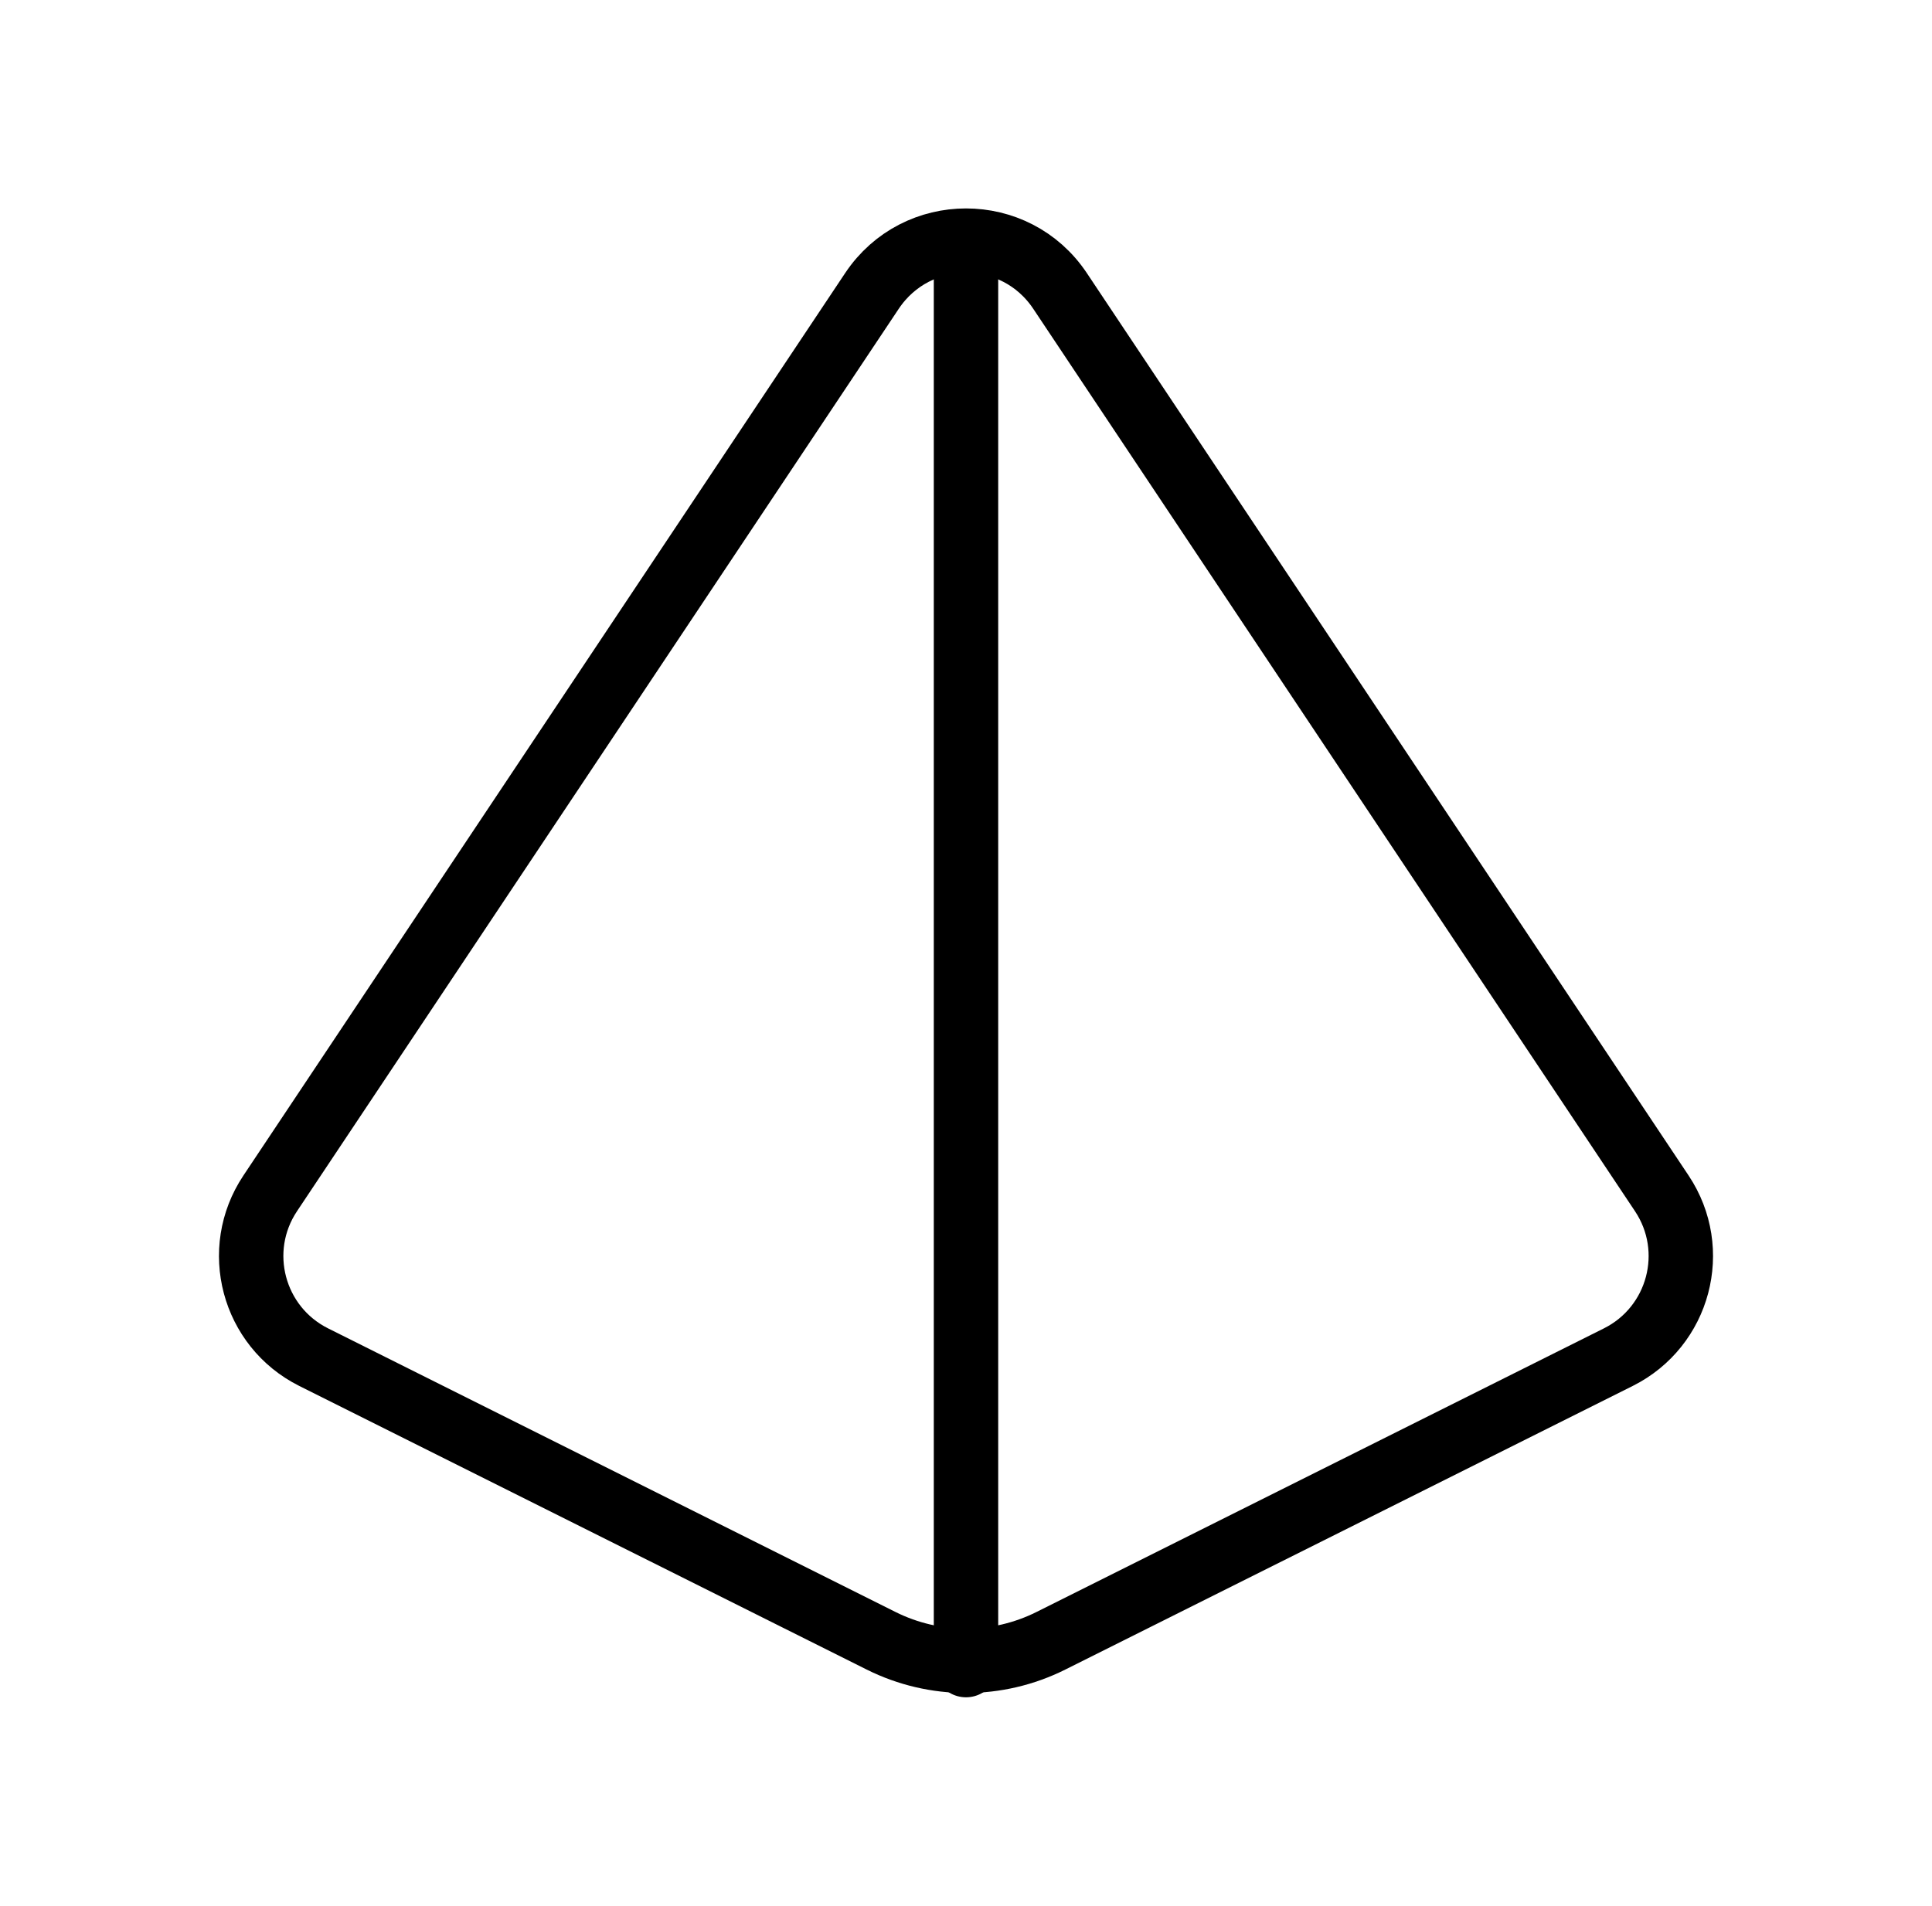
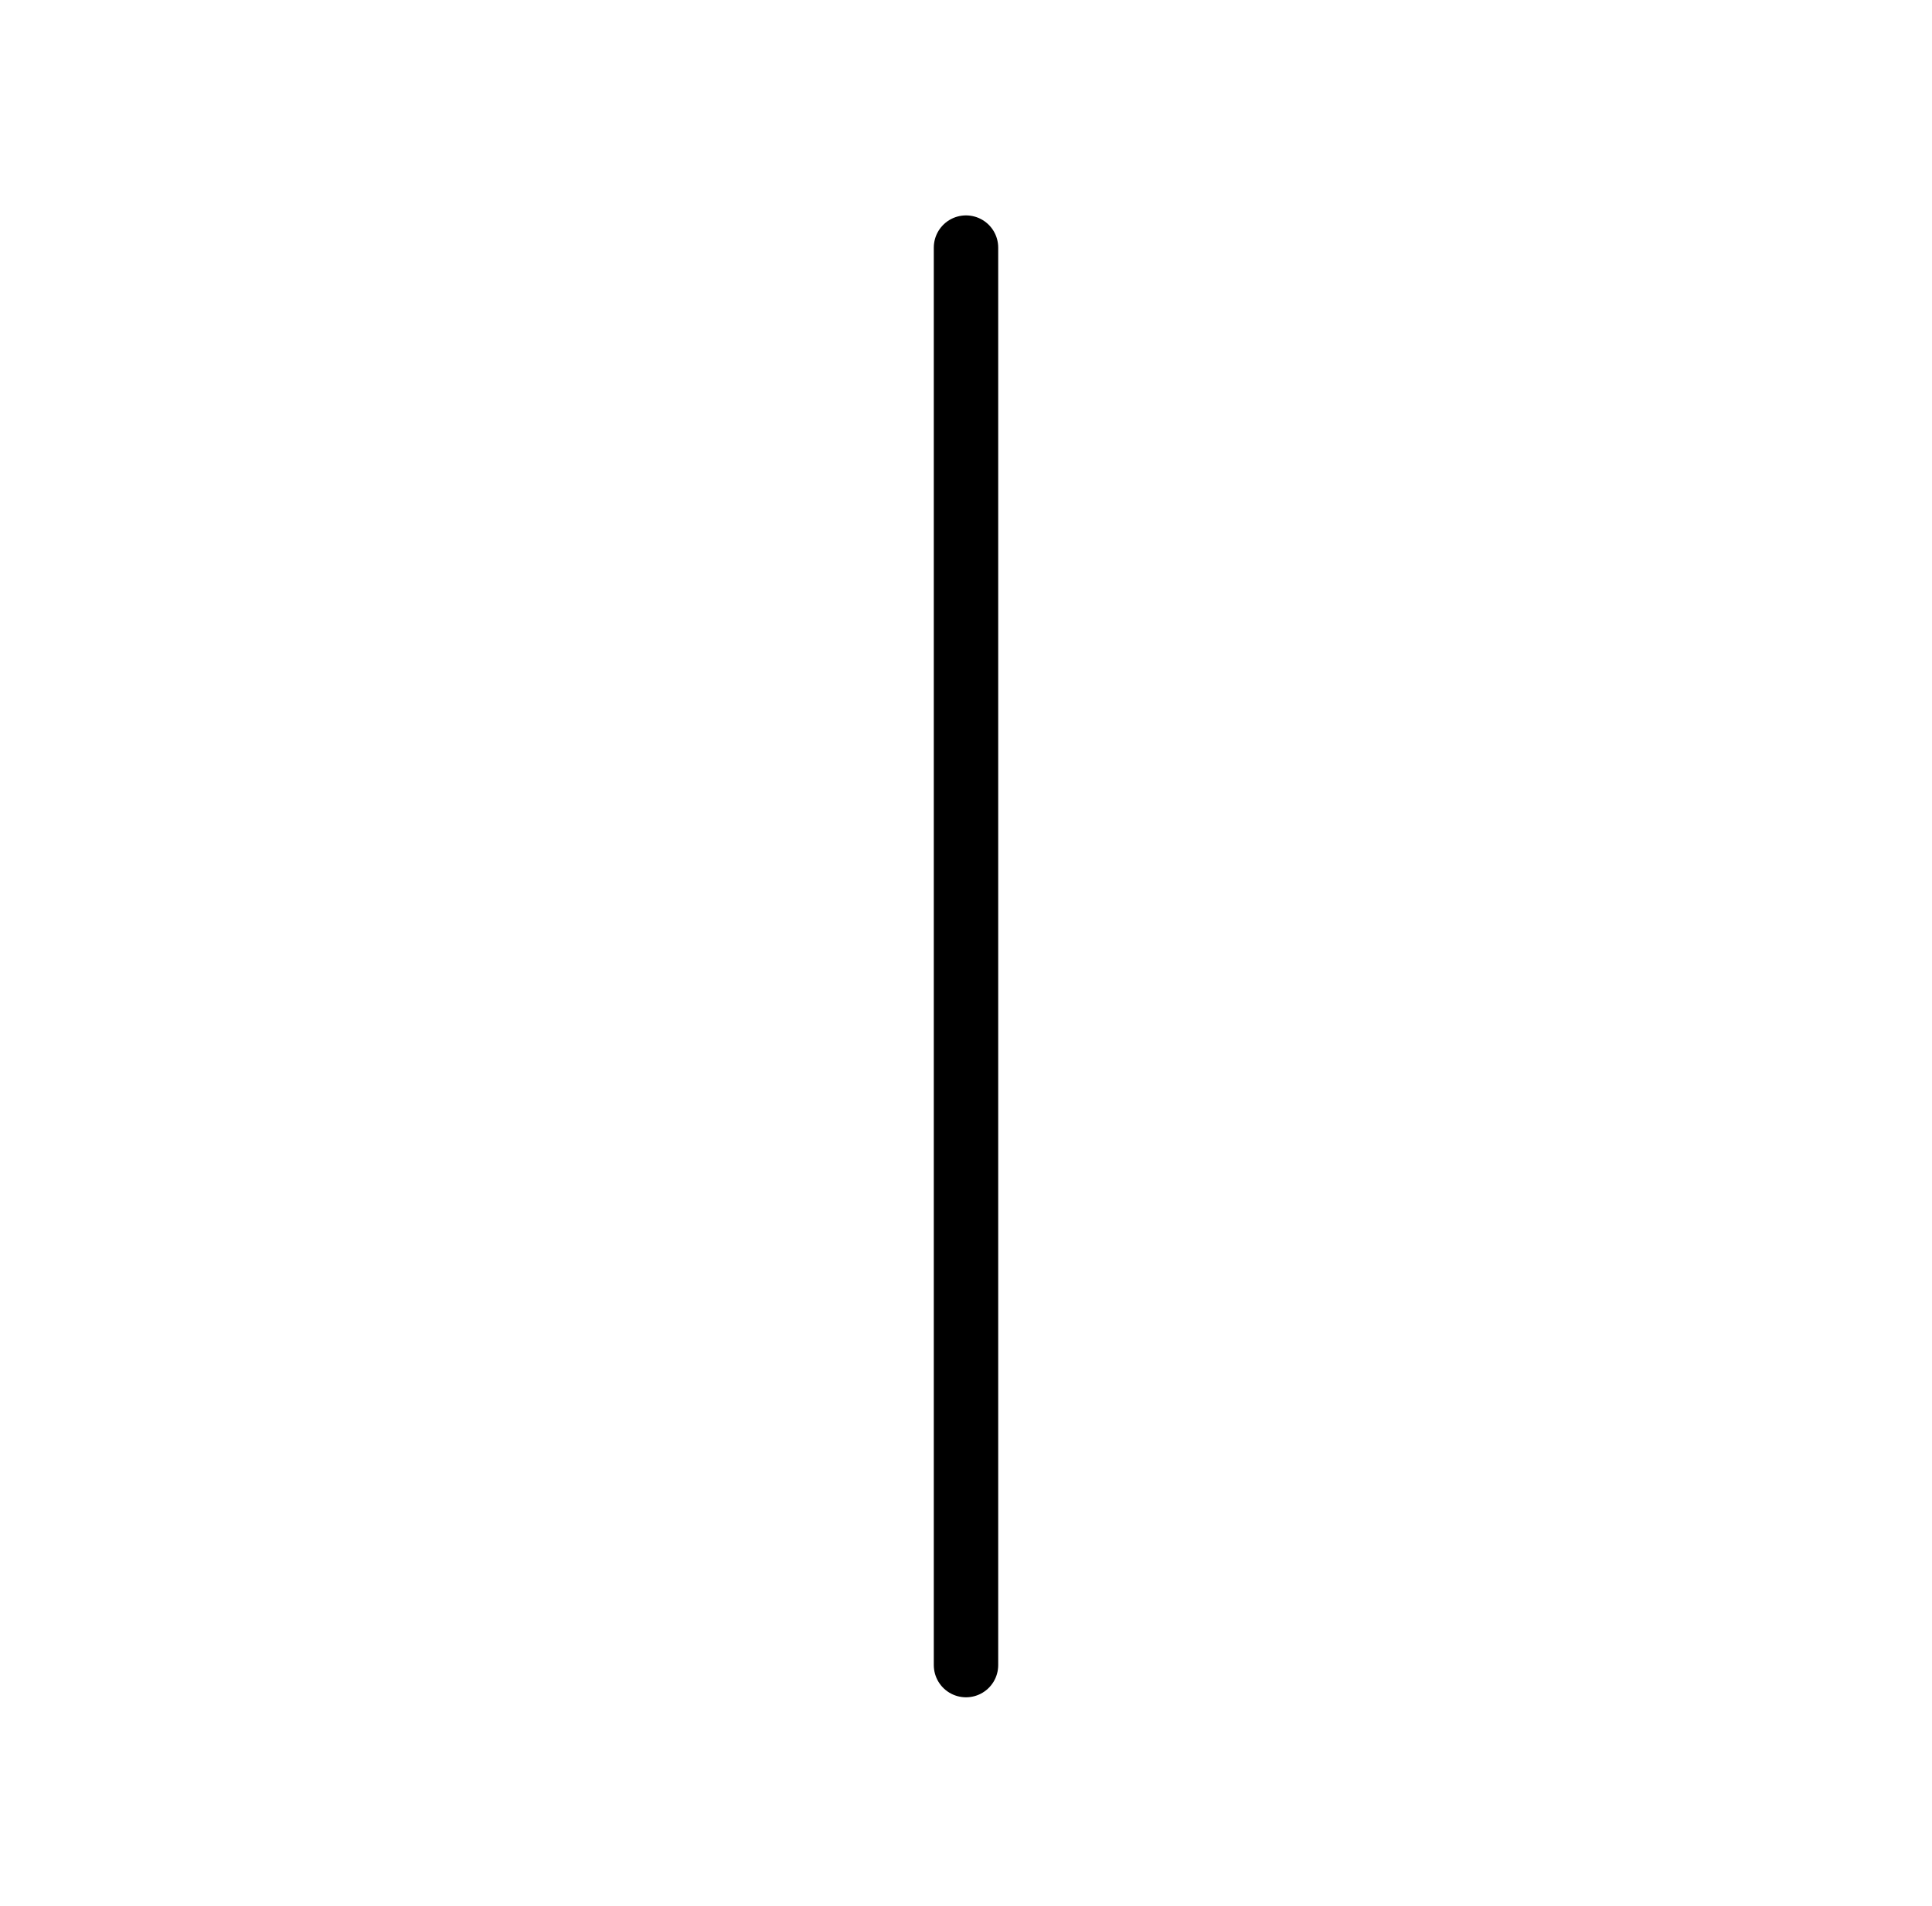
<svg xmlns="http://www.w3.org/2000/svg" width="75" height="74" viewBox="0 0 75 74" fill="none">
-   <path fill-rule="evenodd" clip-rule="evenodd" d="M12.176 52.698L34.206 63.712C36.281 64.748 38.722 64.748 40.794 63.712L62.824 52.698C65.184 51.516 65.976 48.536 64.511 46.339L41.151 11.297C39.416 8.692 35.587 8.692 33.849 11.297L10.489 46.339C9.024 48.536 9.816 51.516 12.176 52.698Z" stroke="black" stroke-width="2.5" stroke-linecap="round" stroke-linejoin="round" />
  <path d="M37.5 9.614V64.656" stroke="black" stroke-width="2.5" stroke-linecap="round" stroke-linejoin="round" />
</svg>